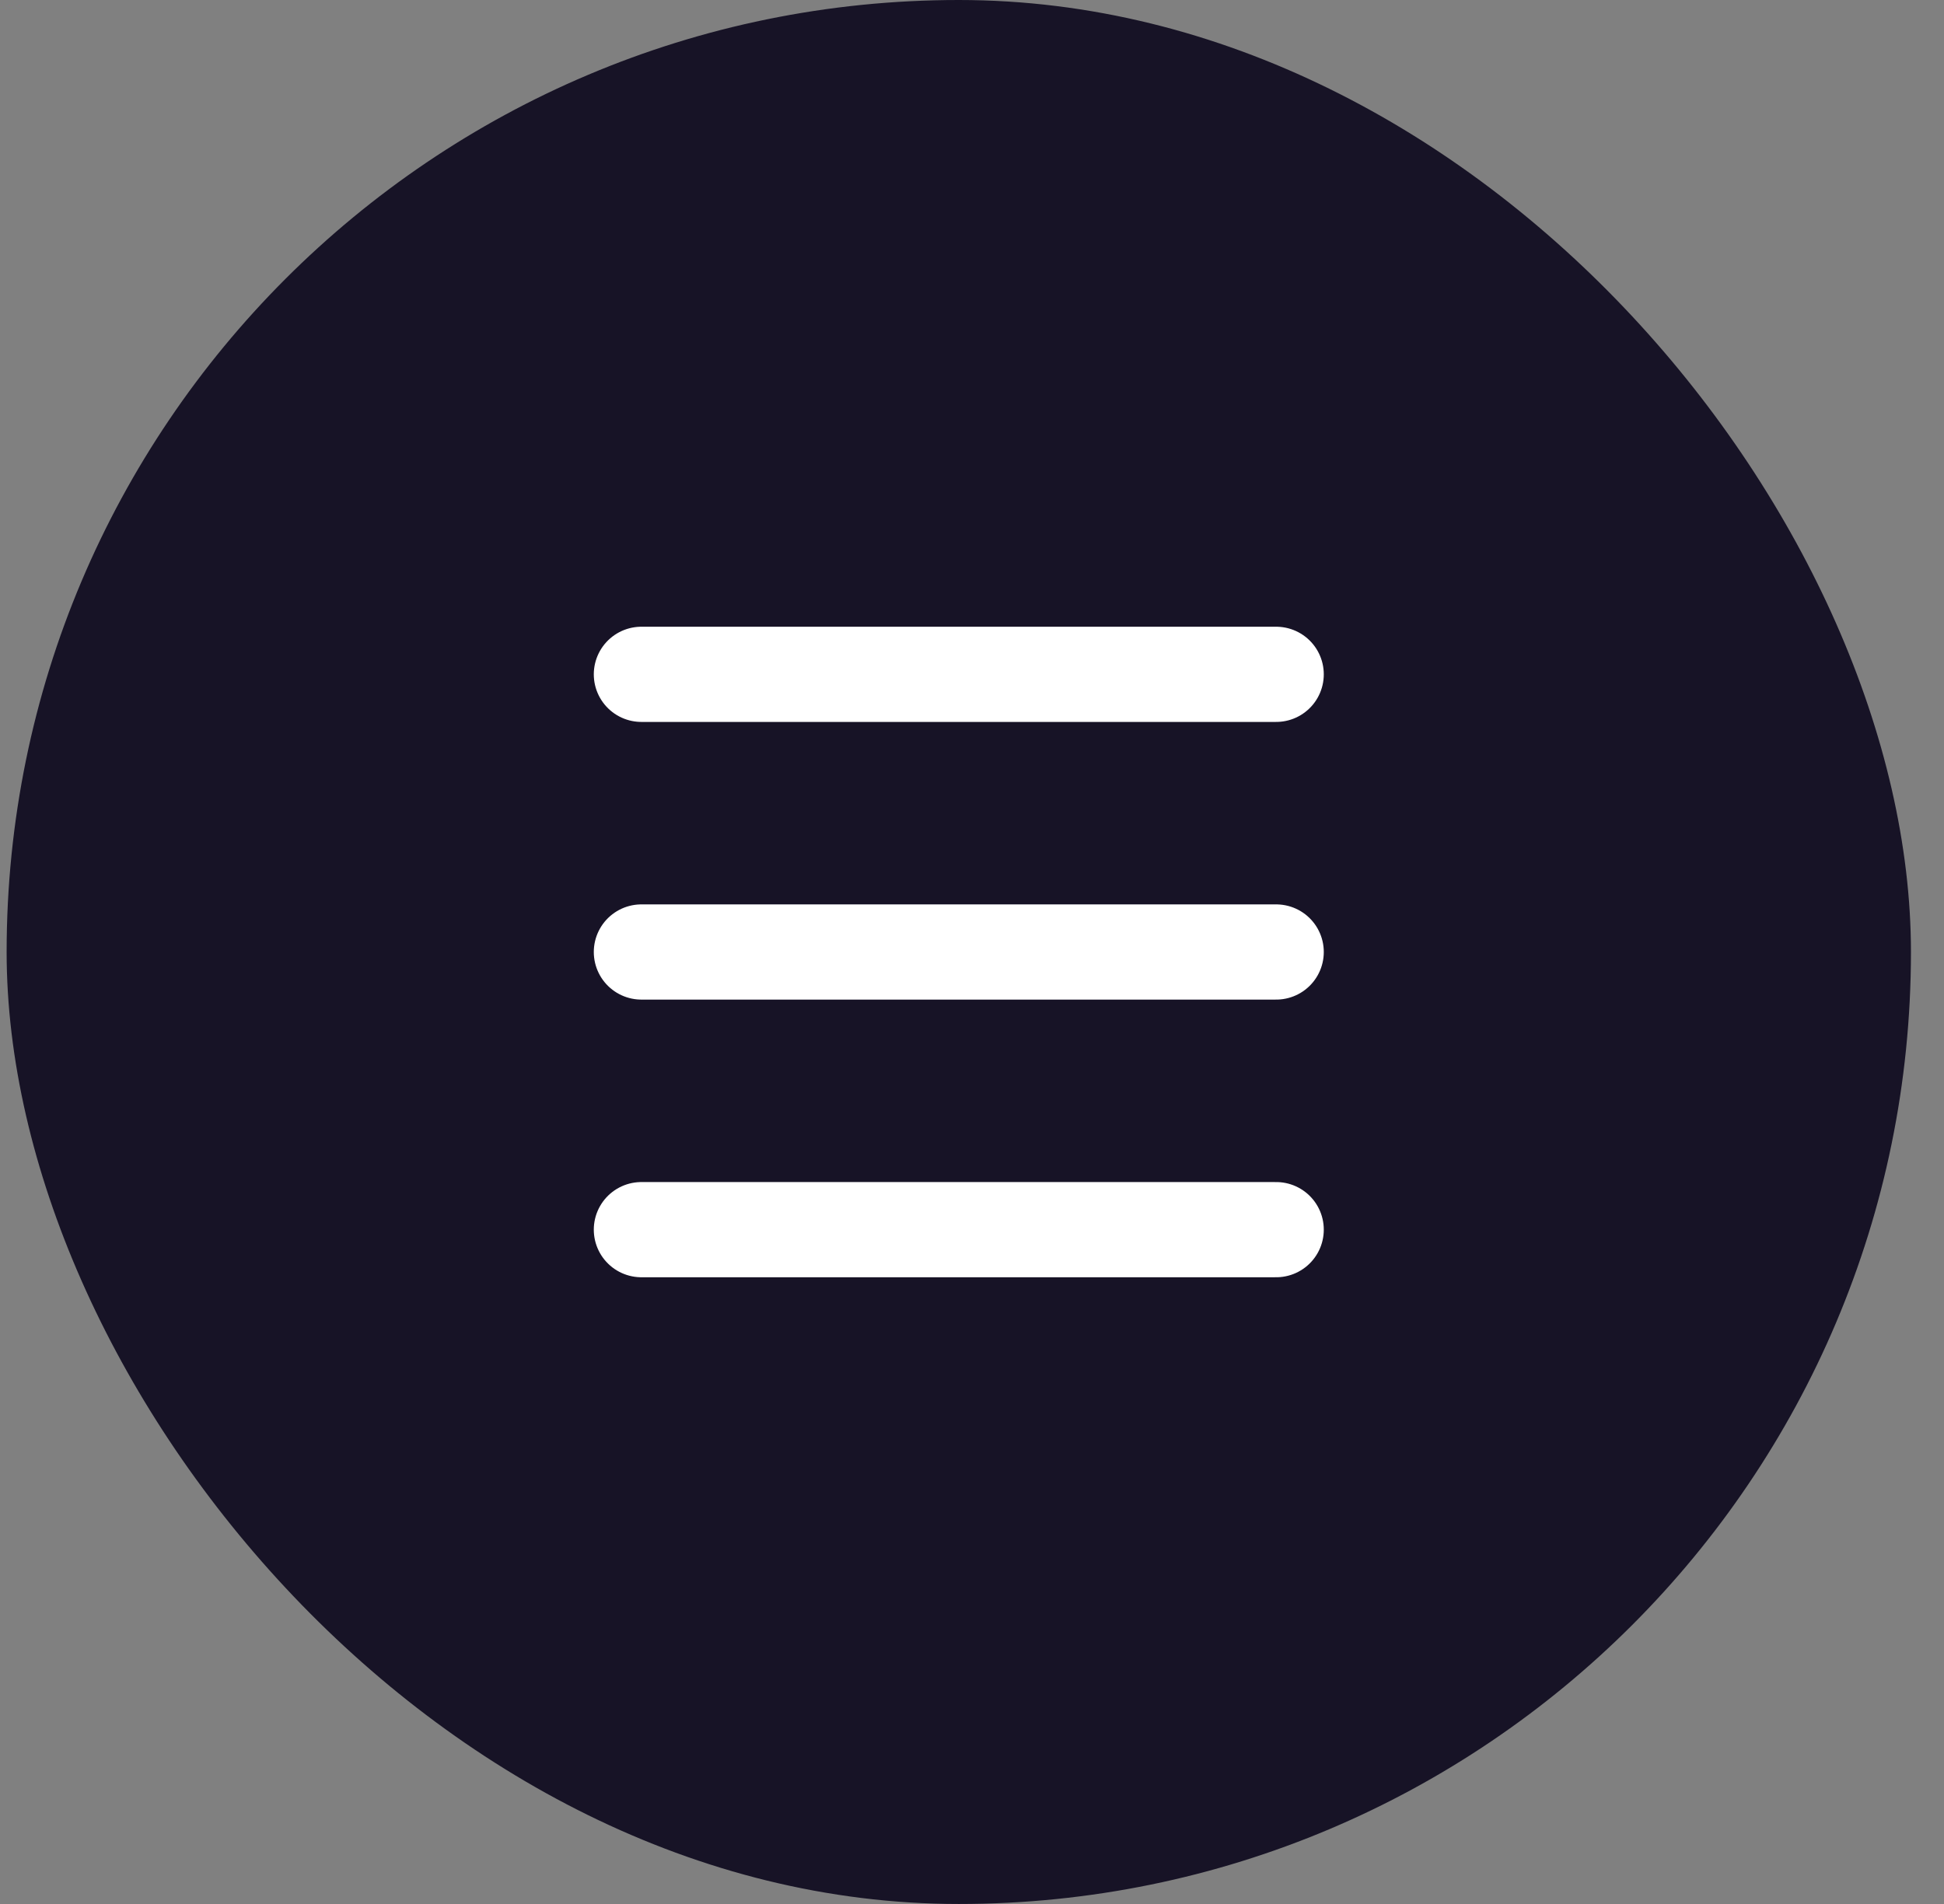
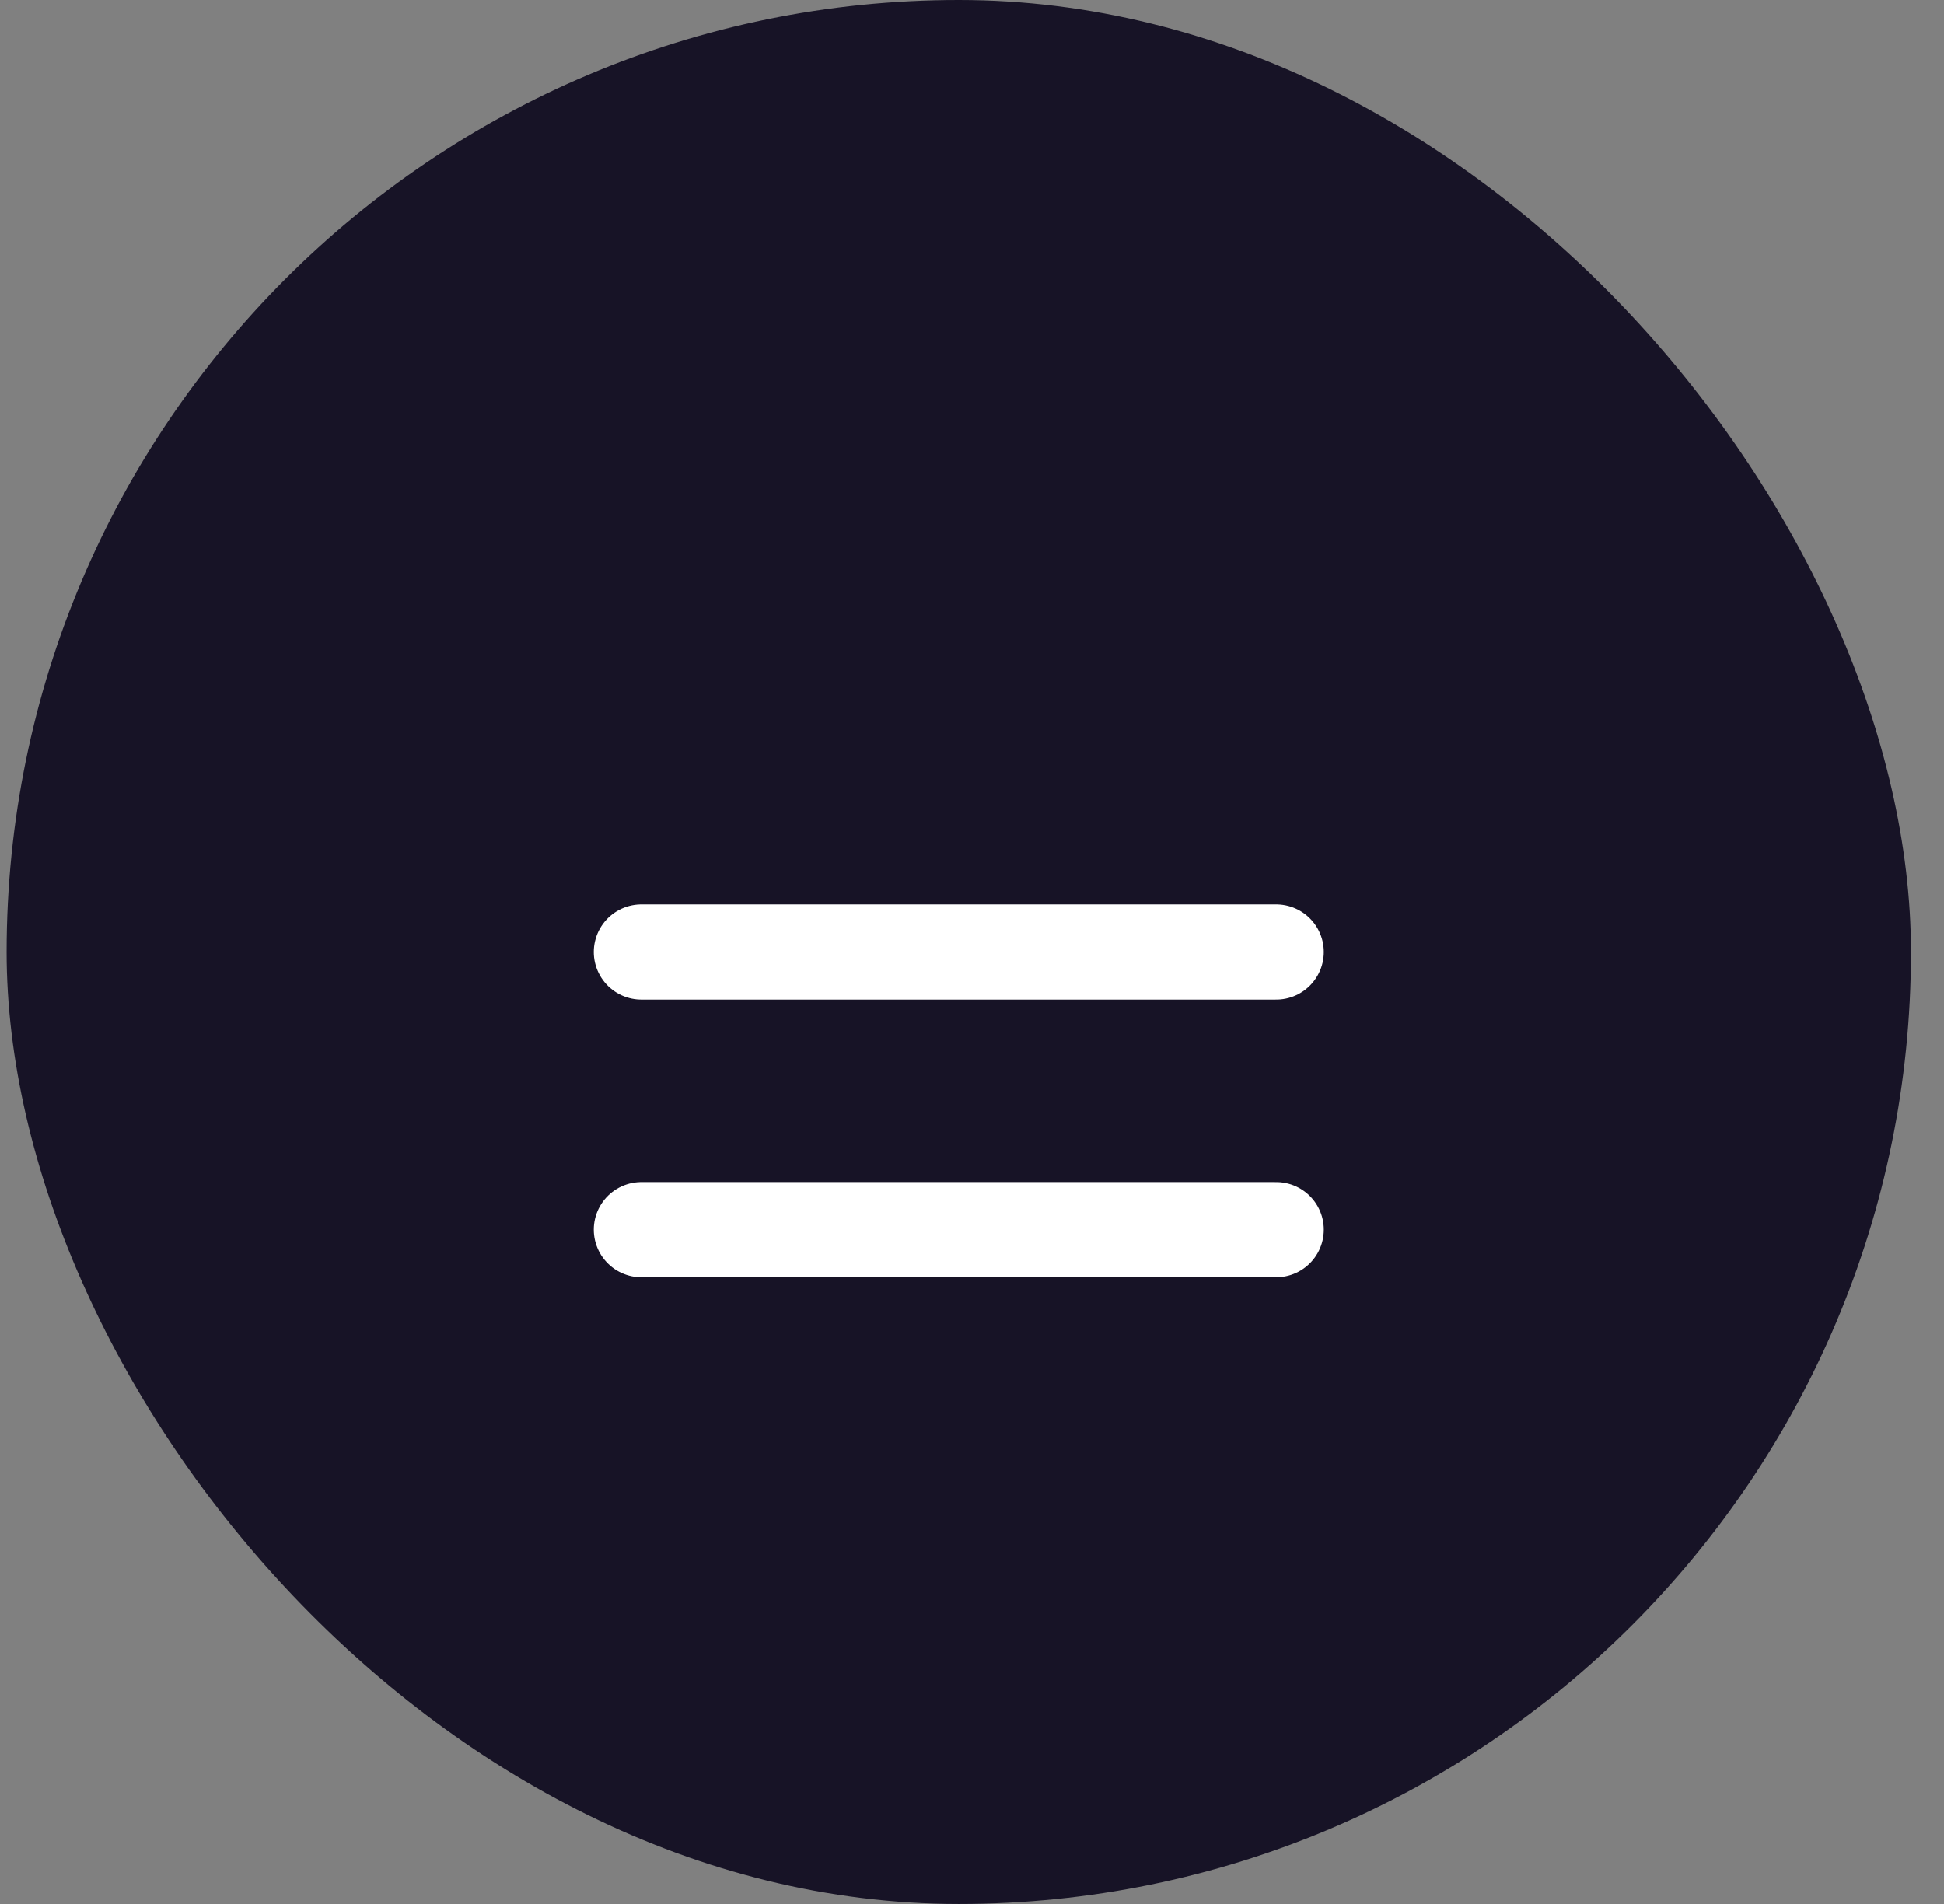
<svg xmlns="http://www.w3.org/2000/svg" width="49" height="48" viewBox="0 0 49 48" fill="none">
  <rect x="0" y="0" width="49" height="48" fill="#808080" stroke="none" />
  <rect x="0.167" width="48" height="48" rx="24" fill="#171326" />
-   <path d="M16.167 17L32.167 17" stroke="white" stroke-width="2.4" stroke-linecap="round" stroke-linejoin="round" />
  <path d="M16.167 24L32.167 24" stroke="white" stroke-width="2.4" stroke-linecap="round" stroke-linejoin="round" />
  <path d="M16.167 31L32.167 31" stroke="white" stroke-width="2.4" stroke-linecap="round" stroke-linejoin="round" />
</svg>